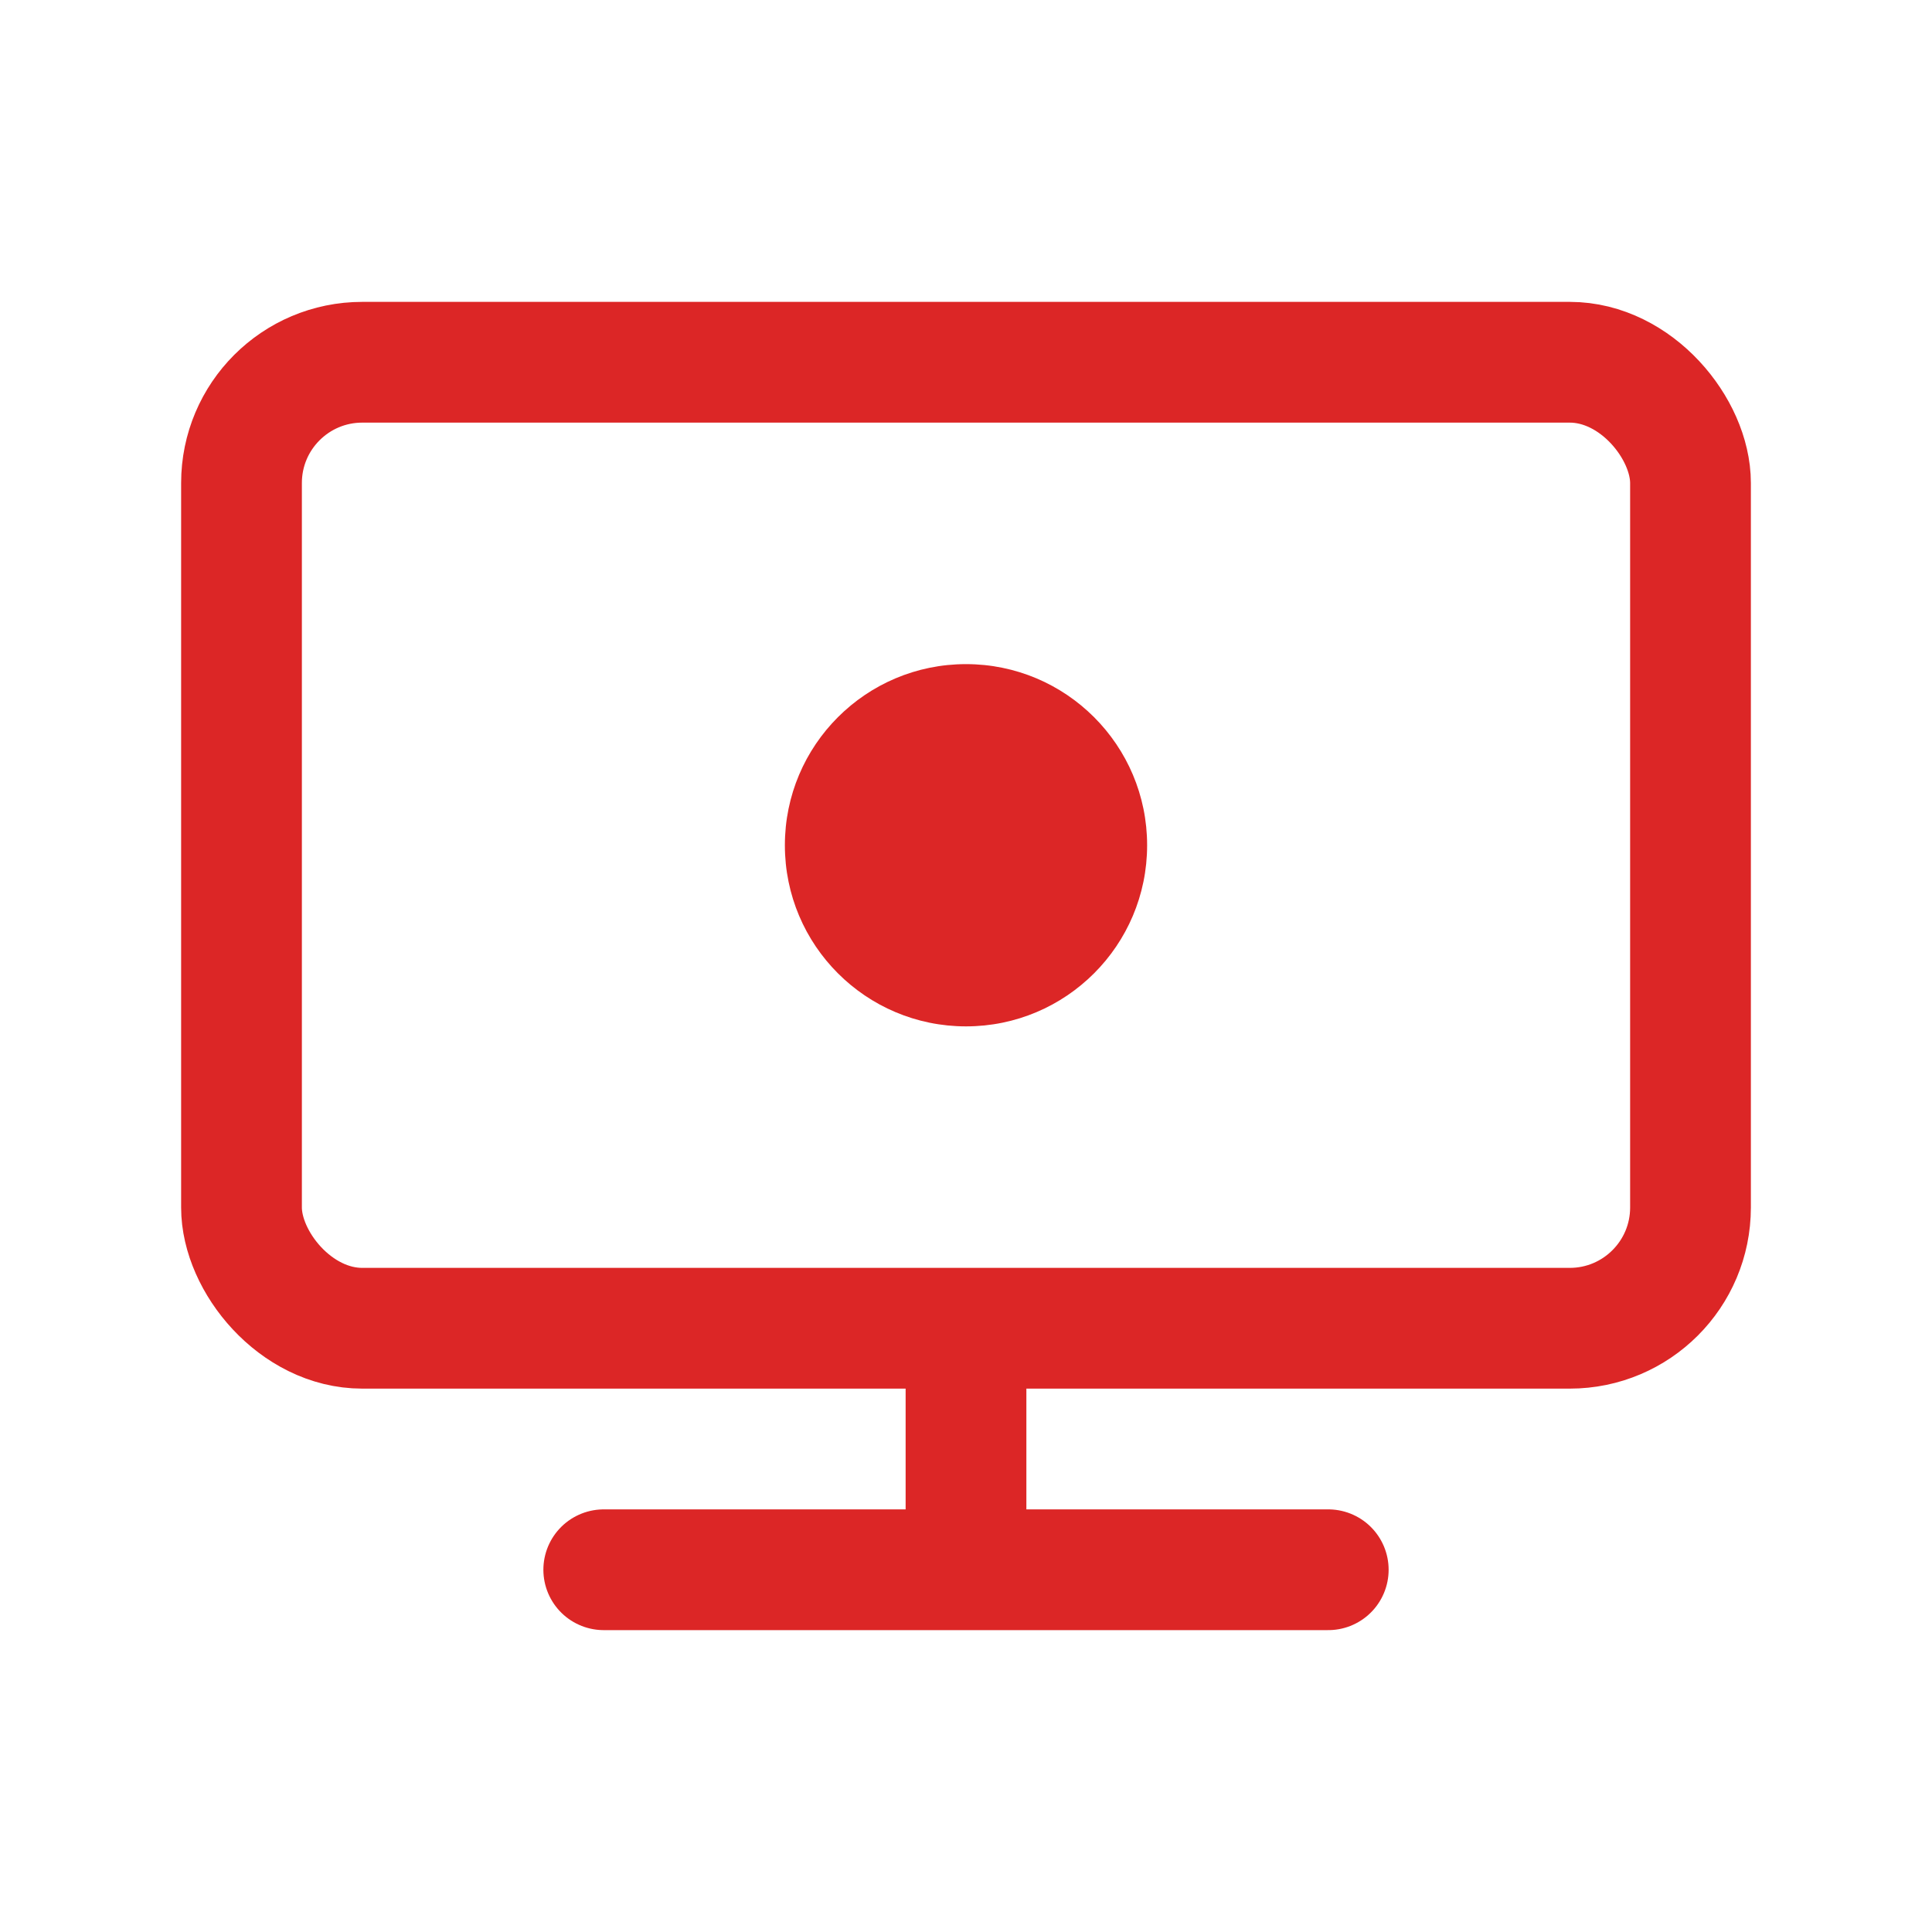
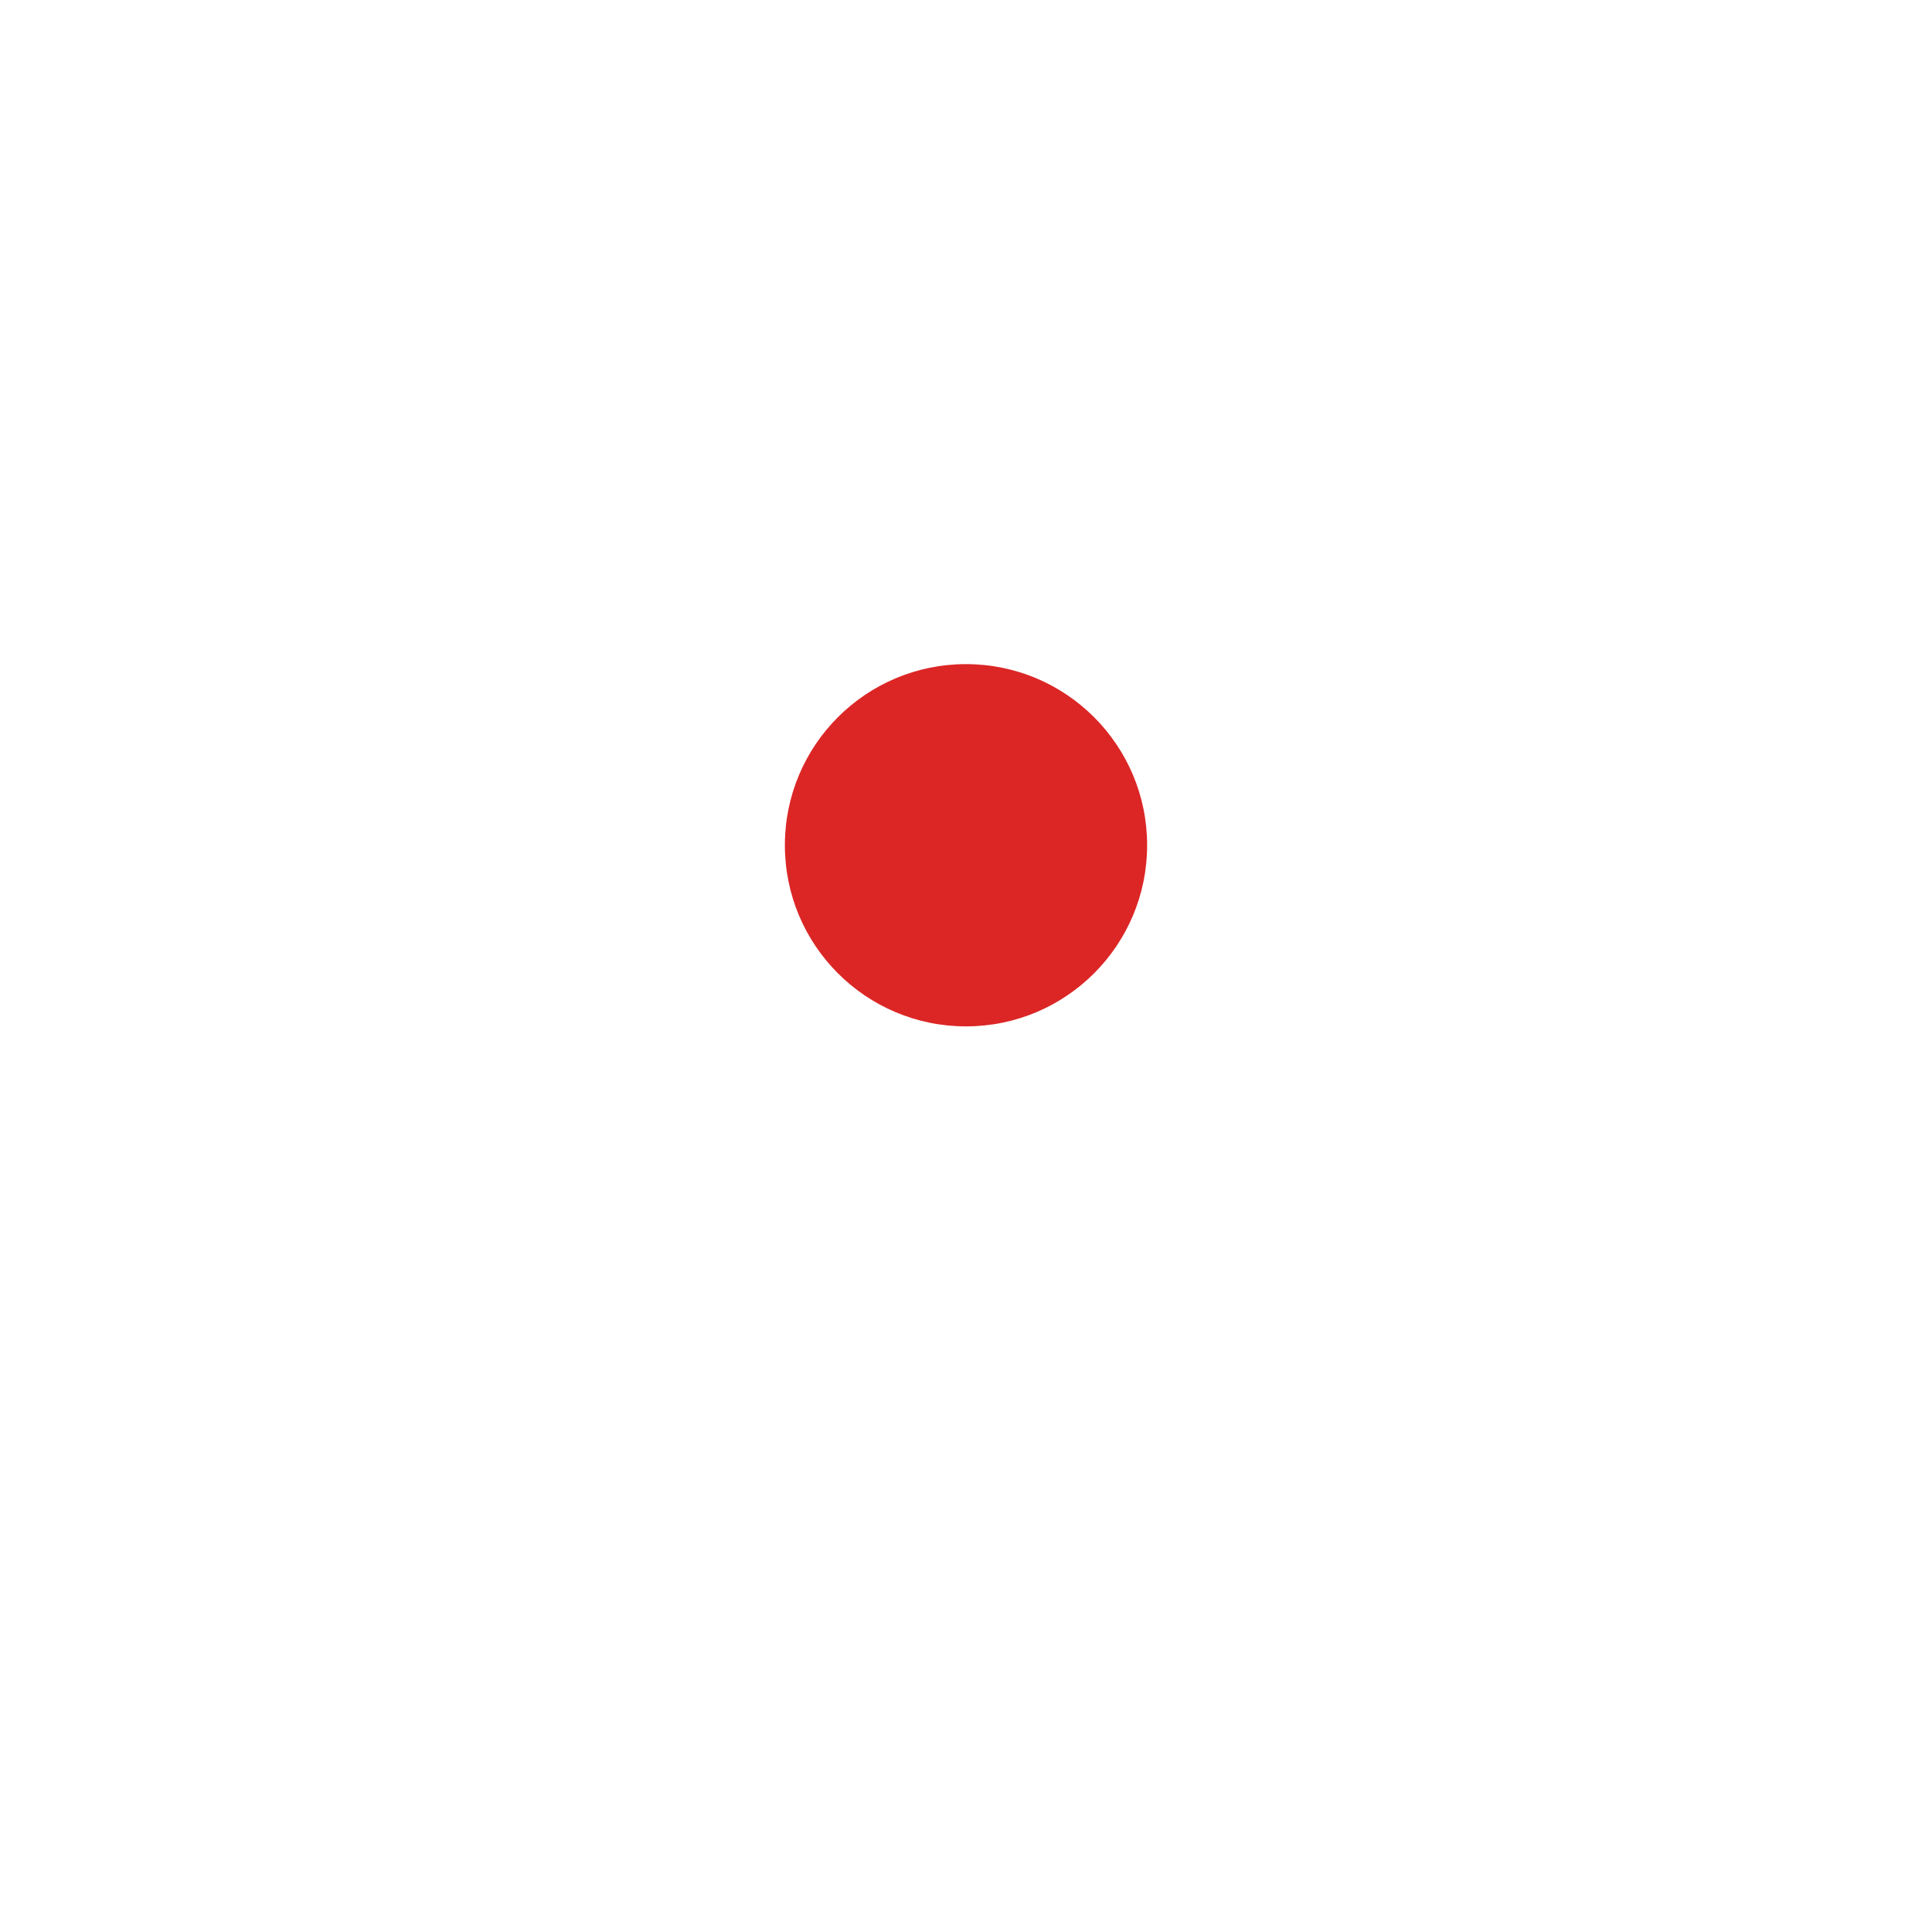
<svg xmlns="http://www.w3.org/2000/svg" width="32" height="32" viewBox="0 0 32 32" fill="none">
-   <rect x="4" y="6" width="24" height="16" rx="2" stroke="#dc2626" stroke-width="2" fill="none" />
-   <line x1="16" y1="22" x2="16" y2="26" stroke="#dc2626" stroke-width="2" />
-   <line x1="10" y1="26" x2="22" y2="26" stroke="#dc2626" stroke-width="2" stroke-linecap="round" />
  <circle cx="16" cy="14" r="3" fill="#dc2626" />
</svg>